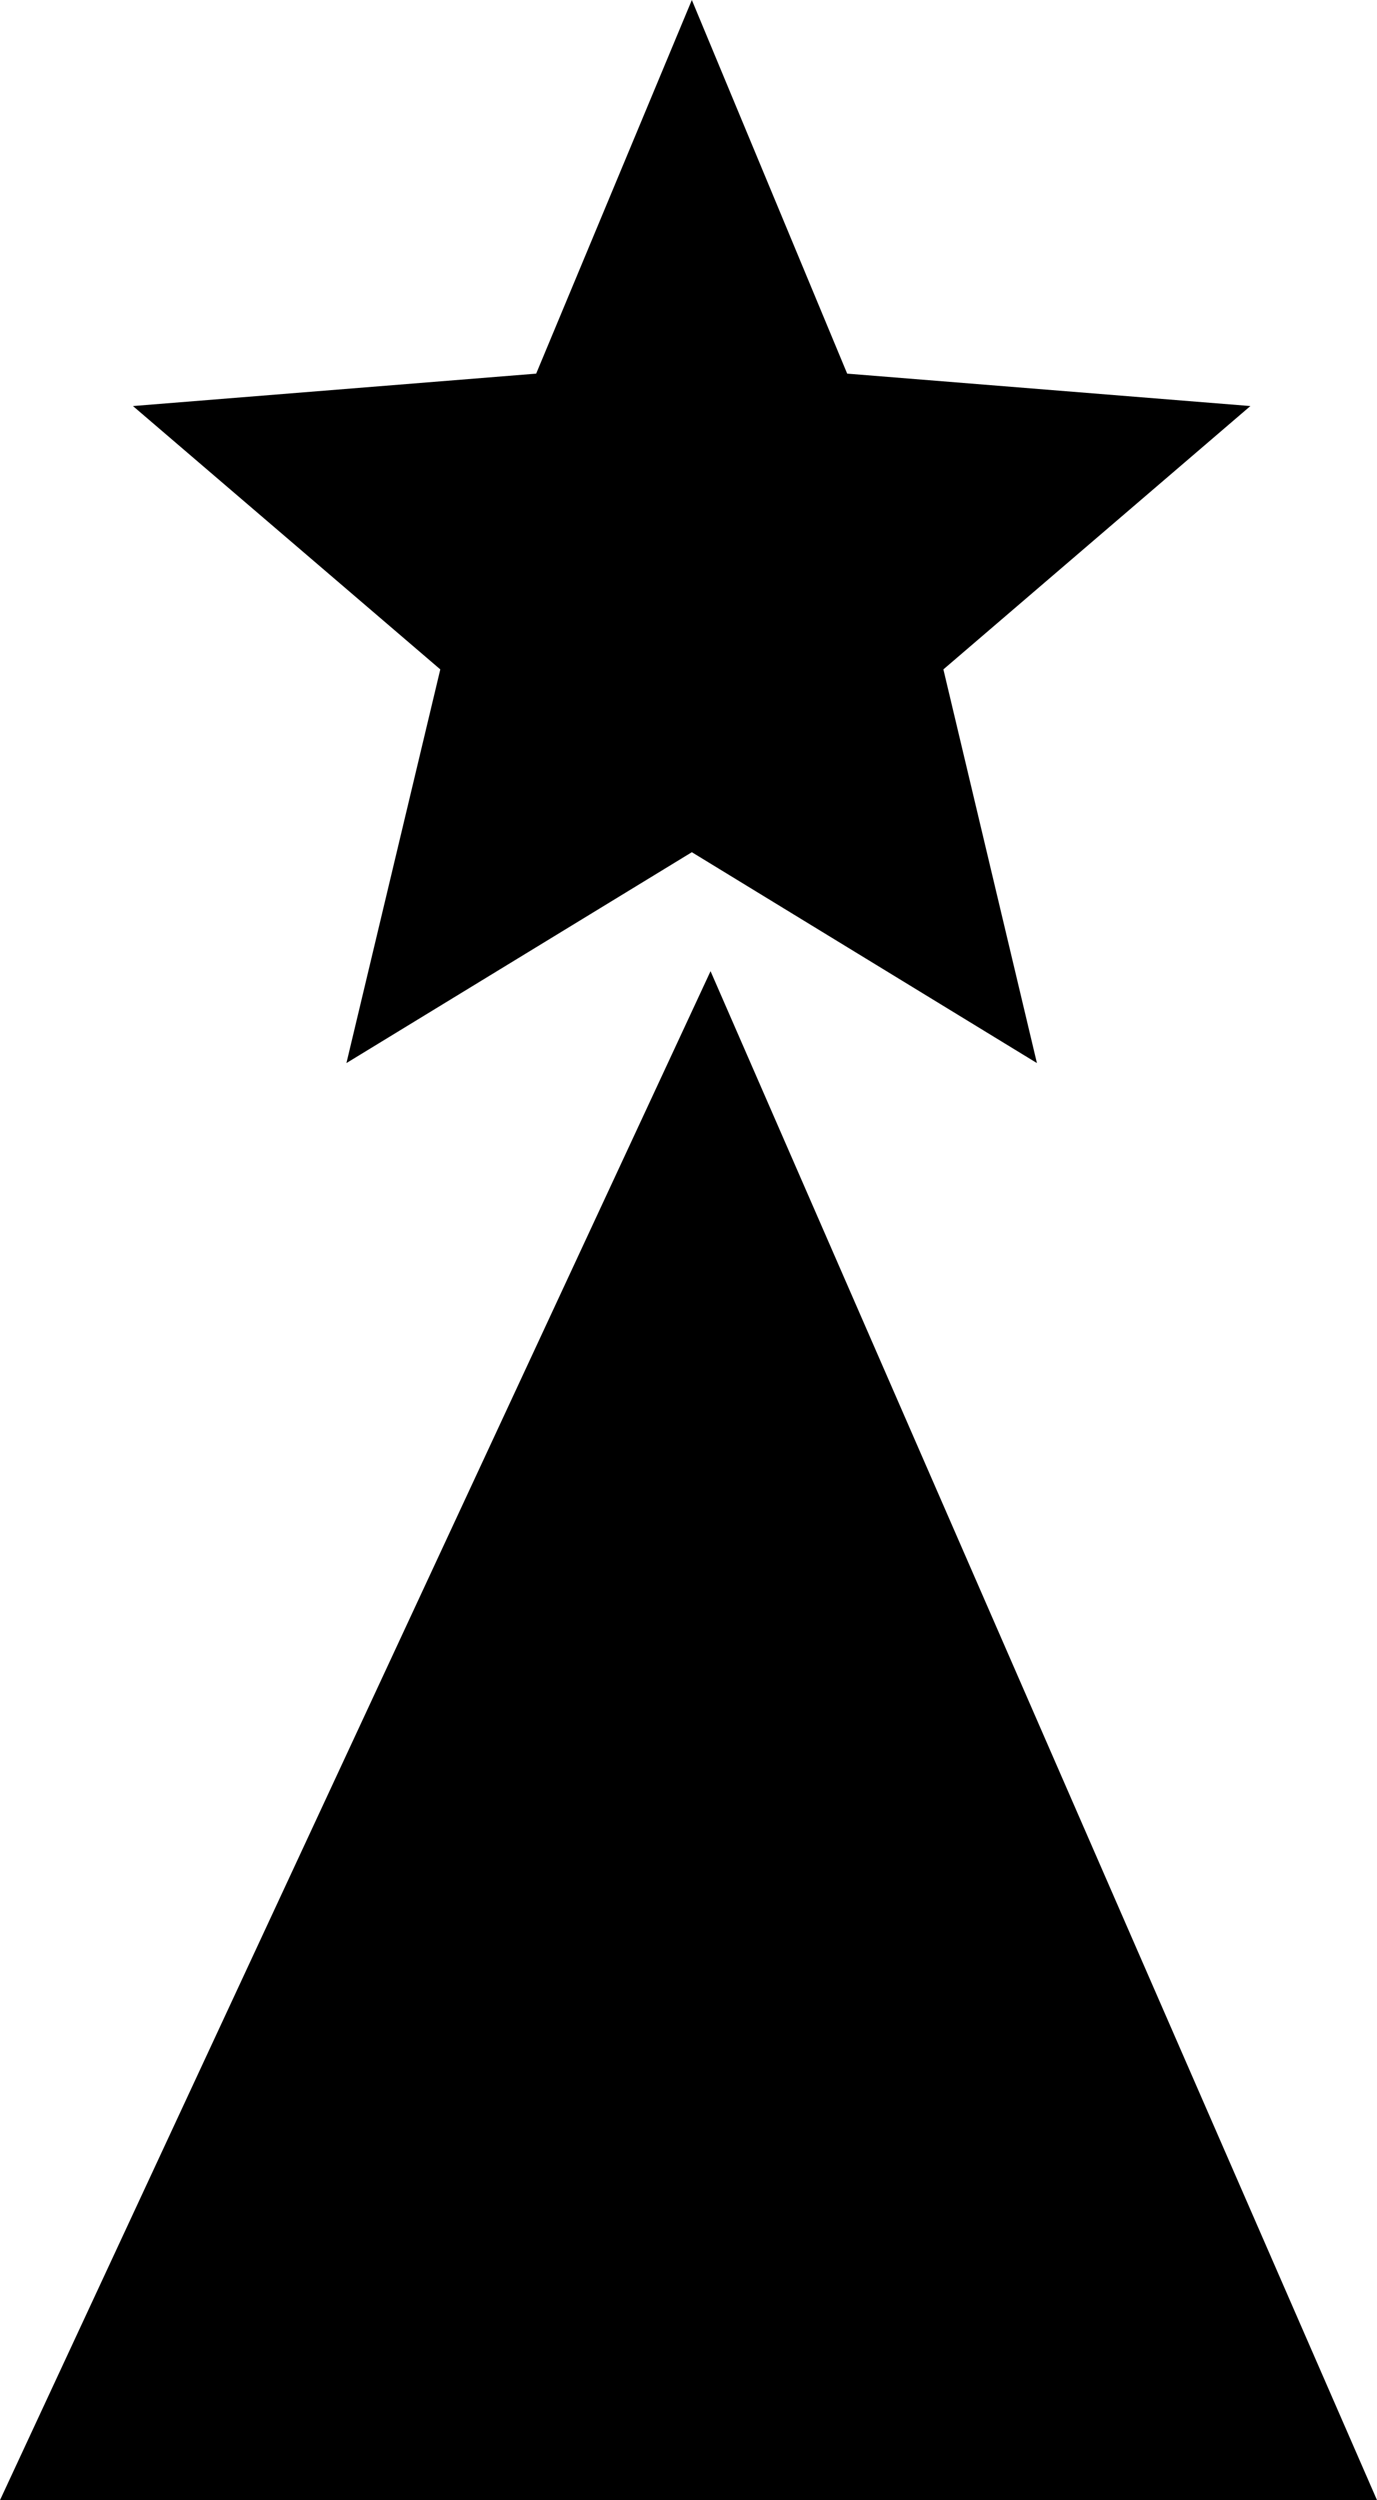
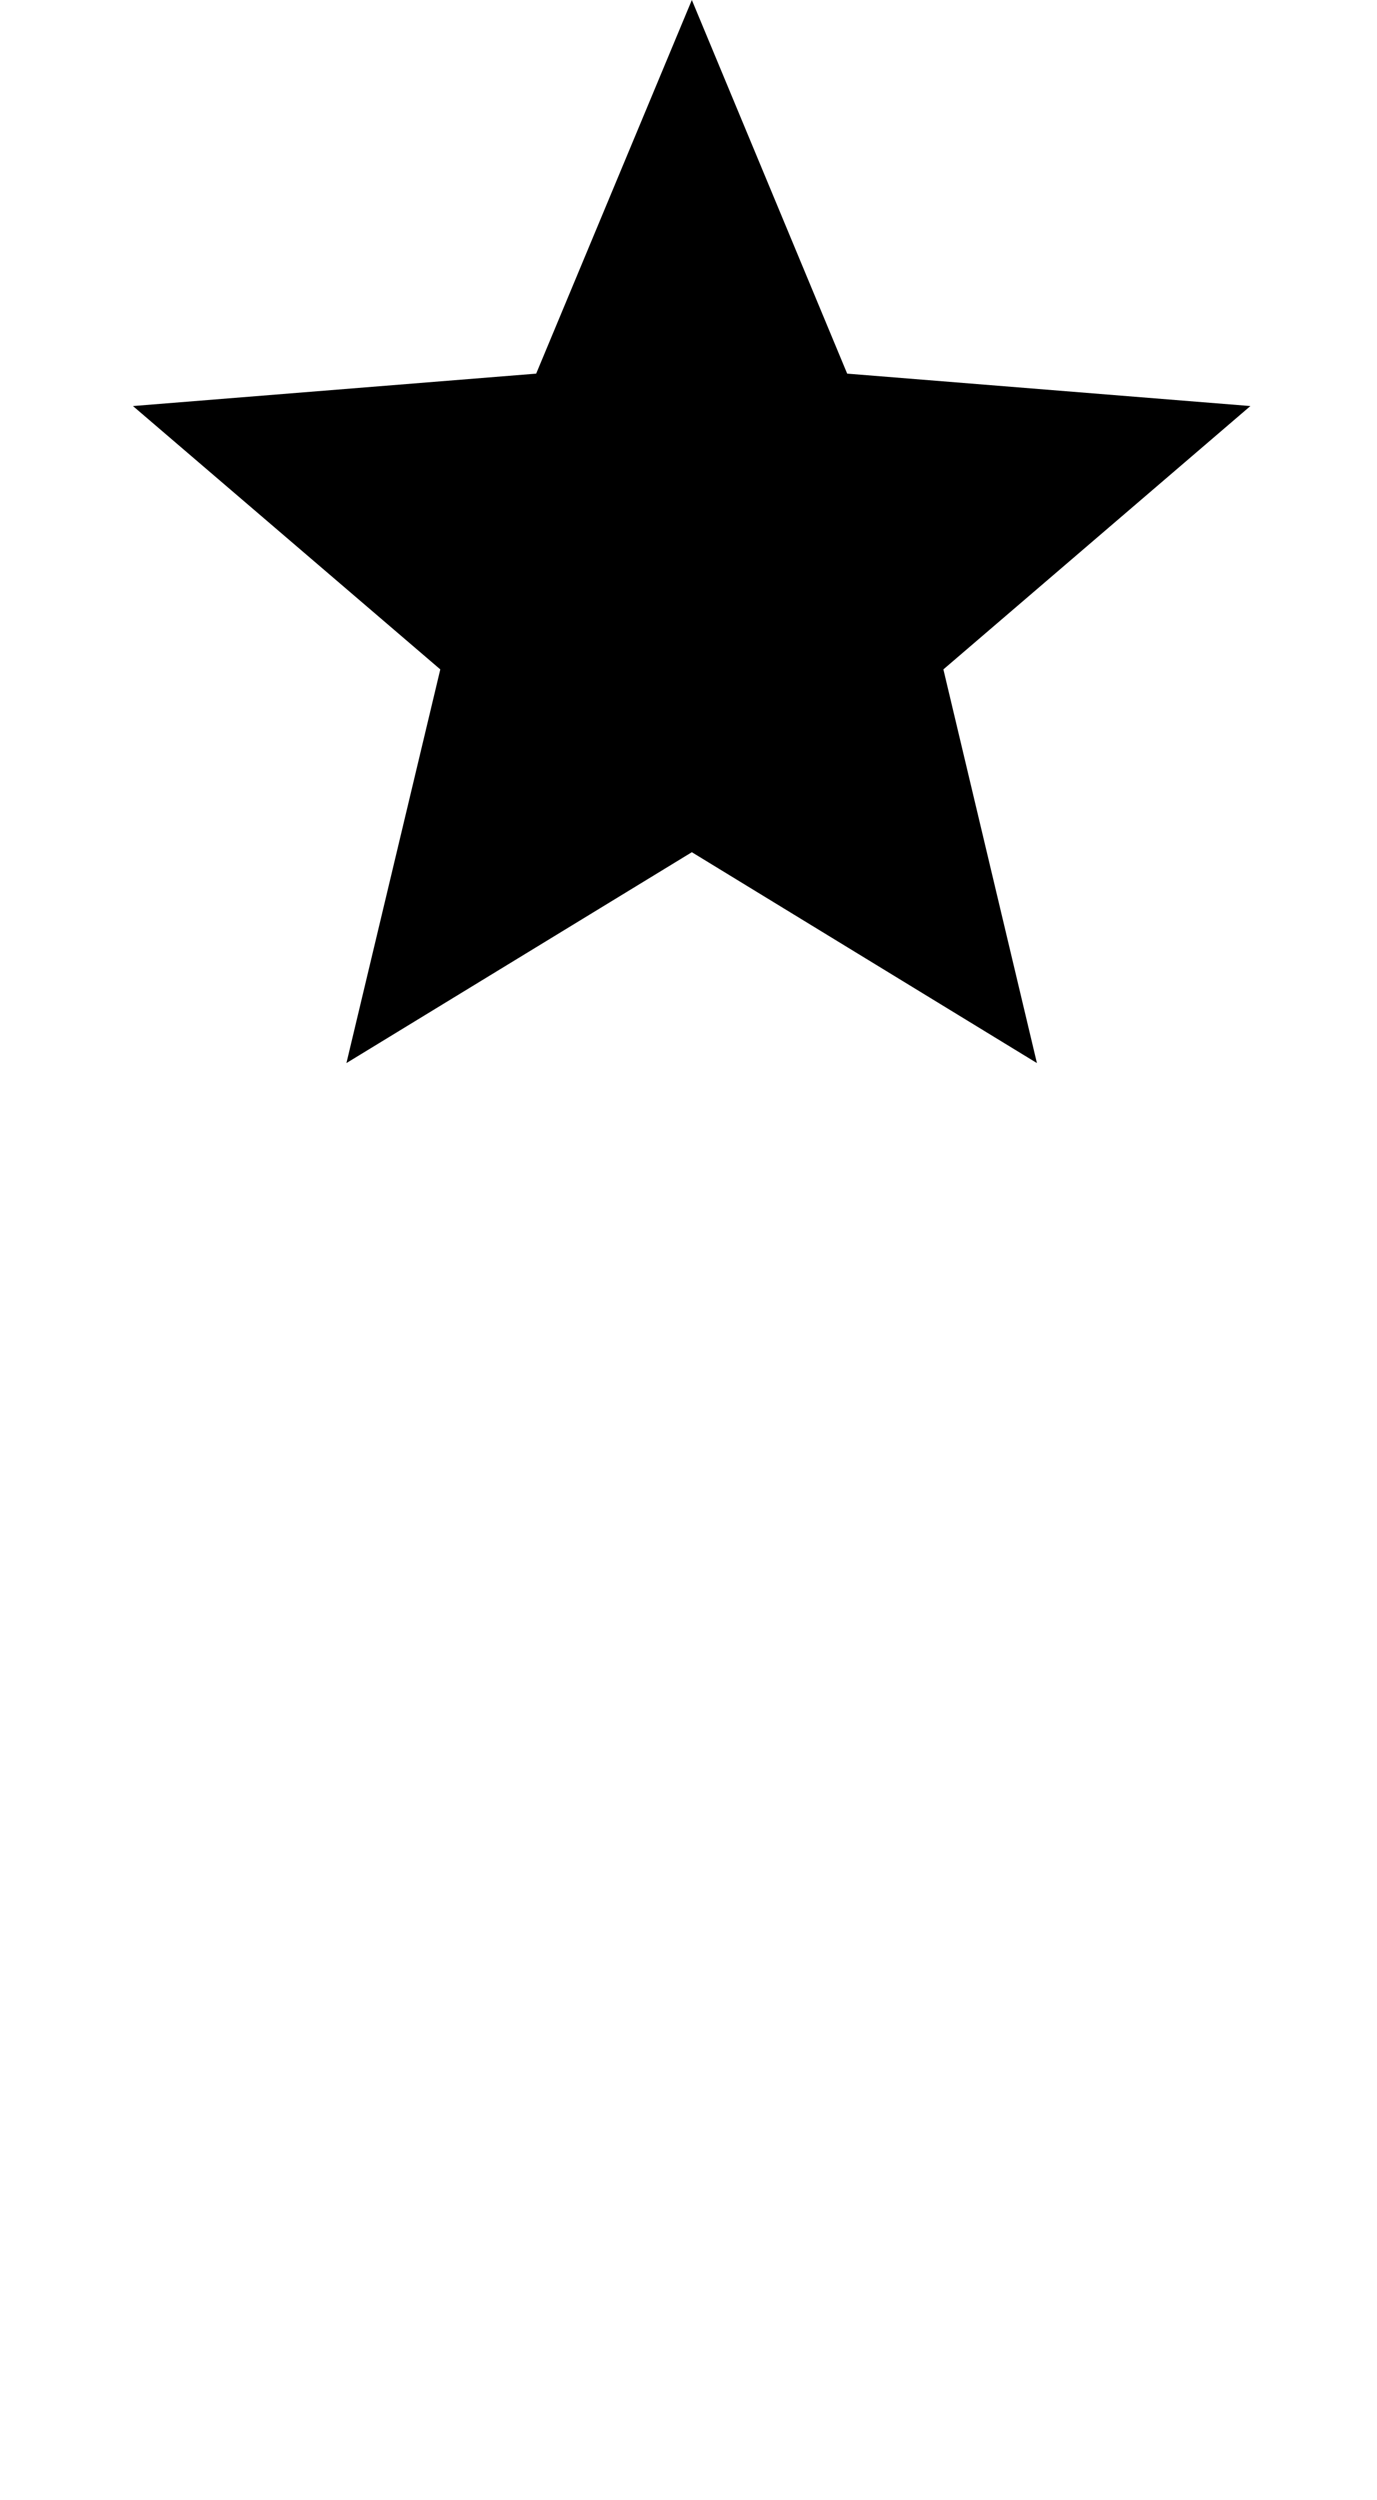
<svg xmlns="http://www.w3.org/2000/svg" id="Layer_2" data-name="Layer 2" viewBox="0 0 41.22 74.81">
  <defs>
    <style>
      .cls-1 {
        fill: #000;
        stroke-width: 0px;
      }
    </style>
  </defs>
  <g id="Layer_1-2" data-name="Layer 1">
    <g>
-       <polygon class="cls-1" points="0 74.81 41.22 74.81 21.27 29.06 0 74.81" />
      <polygon class="cls-1" points="20.71 0 25.36 11.18 37.43 12.15 28.24 20.03 31.04 31.81 20.71 25.5 10.37 31.81 13.18 20.03 3.98 12.15 16.05 11.18 20.71 0" />
    </g>
  </g>
</svg>